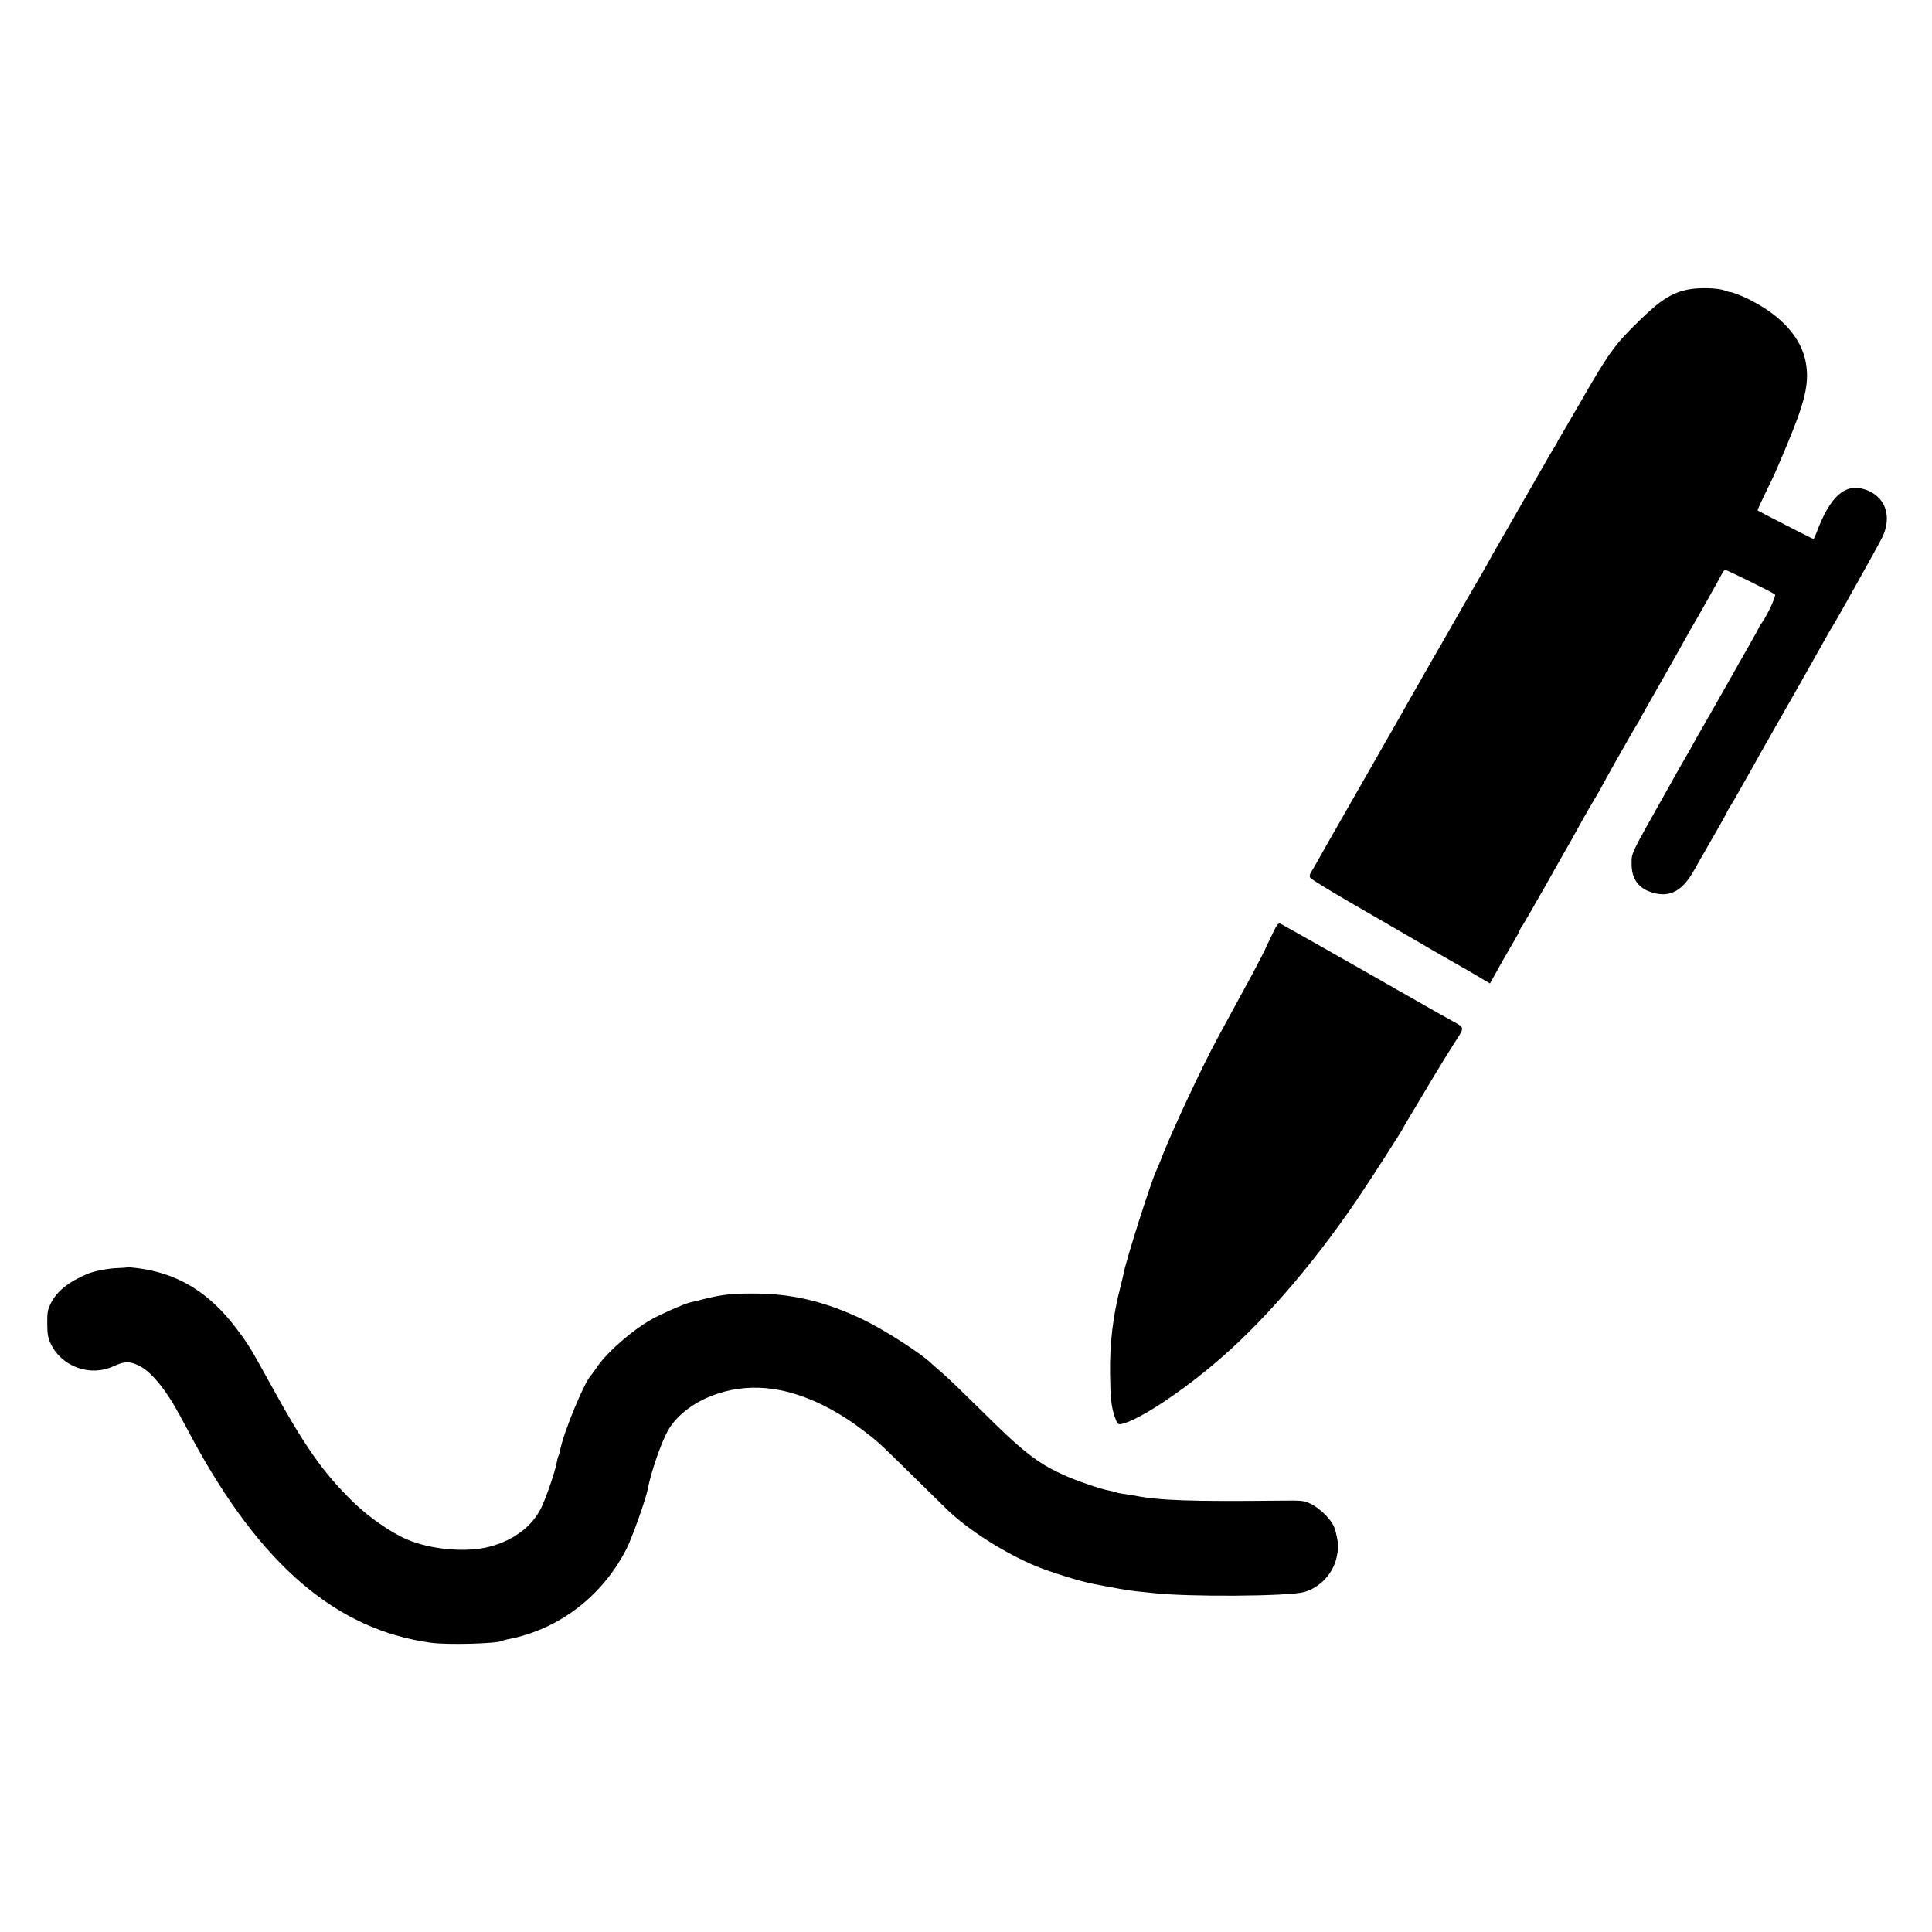
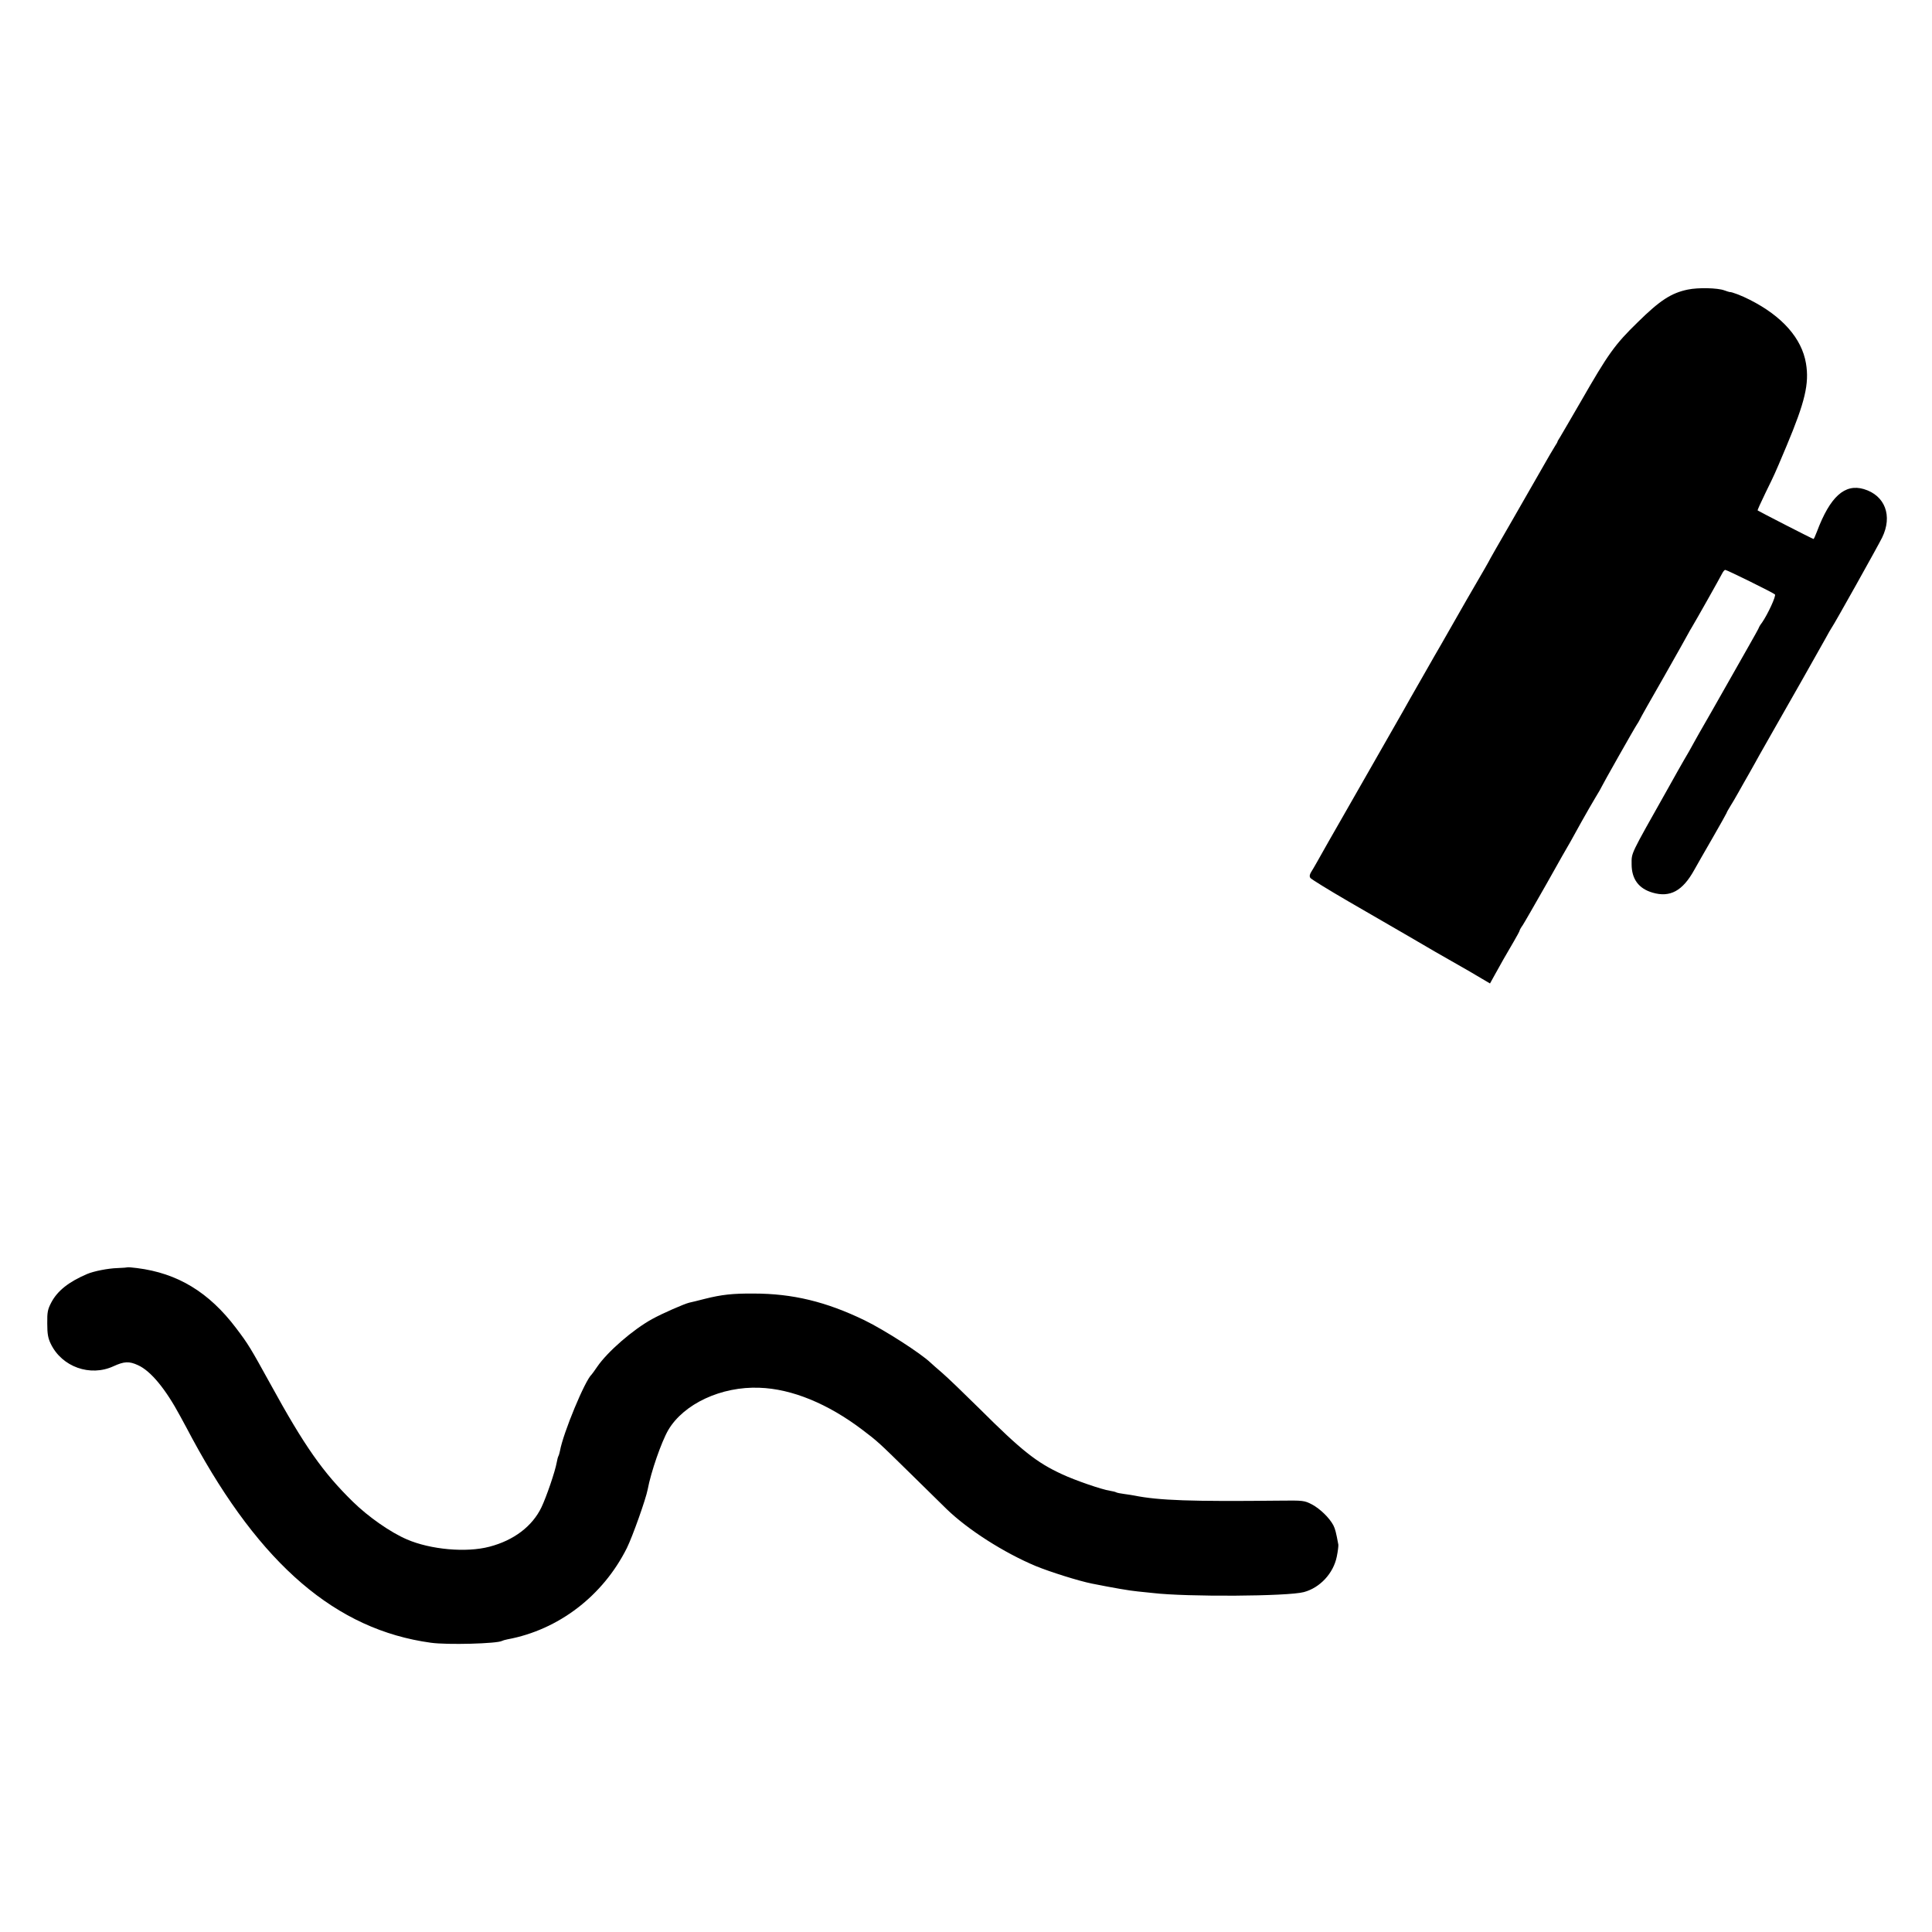
<svg xmlns="http://www.w3.org/2000/svg" version="1.0" width="1251pt" height="1251pt" viewBox="0 0 1251 1251" preserveAspectRatio="xMidYMid meet">
  <g transform="translate(0,1251) scale(0.1,-0.1)" fill="#000000" stroke="none">
    <path d="M10929 10635 c-107 -22 -181 -70 -324 -211 -150 -146 -191 -204 -369 -514 -65 -113 -126 -216 -134 -230 -9 -14 -17 -27 -17 -30 0 -3 -8 -16 -17 -30 -14 -22 -36 -60 -116 -200 -11 -19 -85 -148 -164 -286 -80 -138 -148 -257 -151 -265 -4 -8 -15 -27 -25 -44 -15 -24 -202 -349 -281 -489 -10 -17 -65 -112 -121 -211 -57 -99 -113 -198 -125 -220 -13 -22 -101 -177 -197 -345 -96 -168 -186 -325 -200 -350 -14 -25 -51 -90 -83 -145 -31 -55 -67 -118 -79 -140 -12 -22 -29 -50 -37 -63 -9 -15 -11 -27 -4 -37 6 -8 116 -76 245 -151 306 -177 541 -313 560 -325 8 -5 56 -32 105 -60 118 -67 140 -80 202 -117 l51 -30 31 56 c38 69 70 126 122 214 21 36 39 69 39 73 0 3 8 18 19 33 10 15 79 135 154 267 74 132 144 256 156 275 11 19 43 78 72 130 29 52 70 123 91 158 21 34 38 64 38 66 0 4 214 383 230 406 6 8 13 21 17 29 3 8 74 134 158 280 83 146 154 273 158 281 4 8 13 24 20 35 29 48 180 316 199 353 6 12 15 22 19 22 11 0 311 -148 322 -159 9 -9 -46 -128 -84 -183 -11 -14 -19 -28 -19 -30 0 -3 -32 -61 -71 -129 -39 -68 -81 -142 -93 -164 -93 -165 -208 -366 -225 -395 -11 -19 -24 -42 -28 -50 -4 -8 -20 -37 -36 -65 -16 -27 -49 -84 -72 -125 -23 -41 -54 -97 -70 -125 -242 -430 -230 -404 -230 -481 0 -96 46 -158 136 -184 113 -33 194 11 269 146 15 27 68 120 119 208 50 87 91 160 91 162 0 3 10 21 23 42 13 20 37 62 54 92 17 30 47 84 68 120 20 36 51 90 67 120 17 30 57 100 88 155 88 153 303 533 340 600 18 33 36 65 40 70 15 19 301 531 327 584 69 141 19 273 -118 314 -124 37 -219 -49 -304 -275 -10 -27 -20 -48 -22 -48 -6 0 -356 180 -362 185 -2 2 21 52 50 112 29 59 56 115 60 125 5 9 39 90 77 180 120 286 148 404 126 535 -27 162 -154 306 -364 412 -50 26 -118 52 -130 50 -3 0 -18 5 -35 11 -43 16 -170 19 -236 5z" />
-     <path d="M8236 6456 c-22 -44 -40 -83 -41 -86 -1 -6 -48 -96 -85 -166 -16 -29 -68 -124 -115 -211 -47 -87 -97 -178 -110 -203 -95 -173 -291 -592 -356 -758 -16 -42 -36 -90 -44 -107 -38 -85 -191 -567 -210 -662 -1 -10 -10 -45 -18 -78 -51 -196 -72 -373 -69 -575 2 -157 7 -203 30 -274 14 -41 21 -50 37 -48 93 13 356 181 594 380 307 255 638 634 933 1067 88 129 308 471 308 479 0 2 24 44 54 92 29 49 92 154 140 234 48 80 105 172 126 205 77 119 77 107 -4 153 -39 22 -89 50 -111 62 -22 12 -83 47 -135 77 -52 30 -104 59 -115 65 -11 7 -47 27 -80 46 -33 19 -94 54 -135 77 -93 53 -104 58 -330 187 -102 58 -194 109 -205 115 -18 9 -24 3 -59 -71z" />
    <path d="M827 4304 c-1 -1 -31 -4 -67 -5 -62 -2 -152 -20 -195 -38 -120 -51 -193 -109 -233 -185 -23 -44 -27 -62 -26 -136 0 -68 5 -95 23 -132 72 -149 255 -214 405 -145 70 32 102 34 160 7 82 -37 178 -153 273 -330 22 -41 58 -106 78 -145 443 -819 932 -1238 1545 -1322 106 -15 431 -6 461 12 3 2 19 7 35 10 330 61 618 281 773 591 37 75 123 317 135 380 21 113 89 308 133 384 100 170 344 284 591 274 209 -7 443 -103 667 -273 99 -75 102 -78 319 -291 115 -113 216 -212 225 -221 138 -134 371 -283 579 -370 93 -38 277 -96 362 -113 141 -28 244 -46 298 -51 32 -3 75 -8 97 -10 218 -26 876 -22 978 6 104 28 191 121 213 230 7 34 11 68 10 77 -15 81 -20 100 -32 125 -26 49 -86 107 -138 135 -50 26 -55 27 -216 25 -567 -6 -775 1 -935 33 -11 2 -40 7 -64 10 -25 3 -49 8 -54 11 -4 3 -23 7 -40 10 -53 8 -227 68 -310 107 -165 76 -261 152 -534 424 -98 97 -207 202 -242 232 -35 30 -69 60 -75 66 -64 61 -295 210 -428 275 -248 120 -465 173 -718 173 -136 1 -207 -7 -315 -34 -44 -11 -90 -23 -102 -25 -33 -8 -175 -70 -240 -106 -124 -68 -289 -211 -356 -309 -17 -25 -33 -47 -36 -50 -43 -38 -184 -378 -205 -494 -3 -14 -7 -29 -10 -34 -3 -5 -8 -23 -11 -41 -10 -58 -67 -224 -99 -291 -59 -123 -179 -214 -336 -255 -150 -40 -382 -19 -535 47 -107 46 -250 146 -350 244 -194 190 -313 359 -535 764 -128 232 -142 256 -221 360 -176 233 -379 356 -642 389 -31 4 -58 6 -60 5z" />
  </g>
</svg>